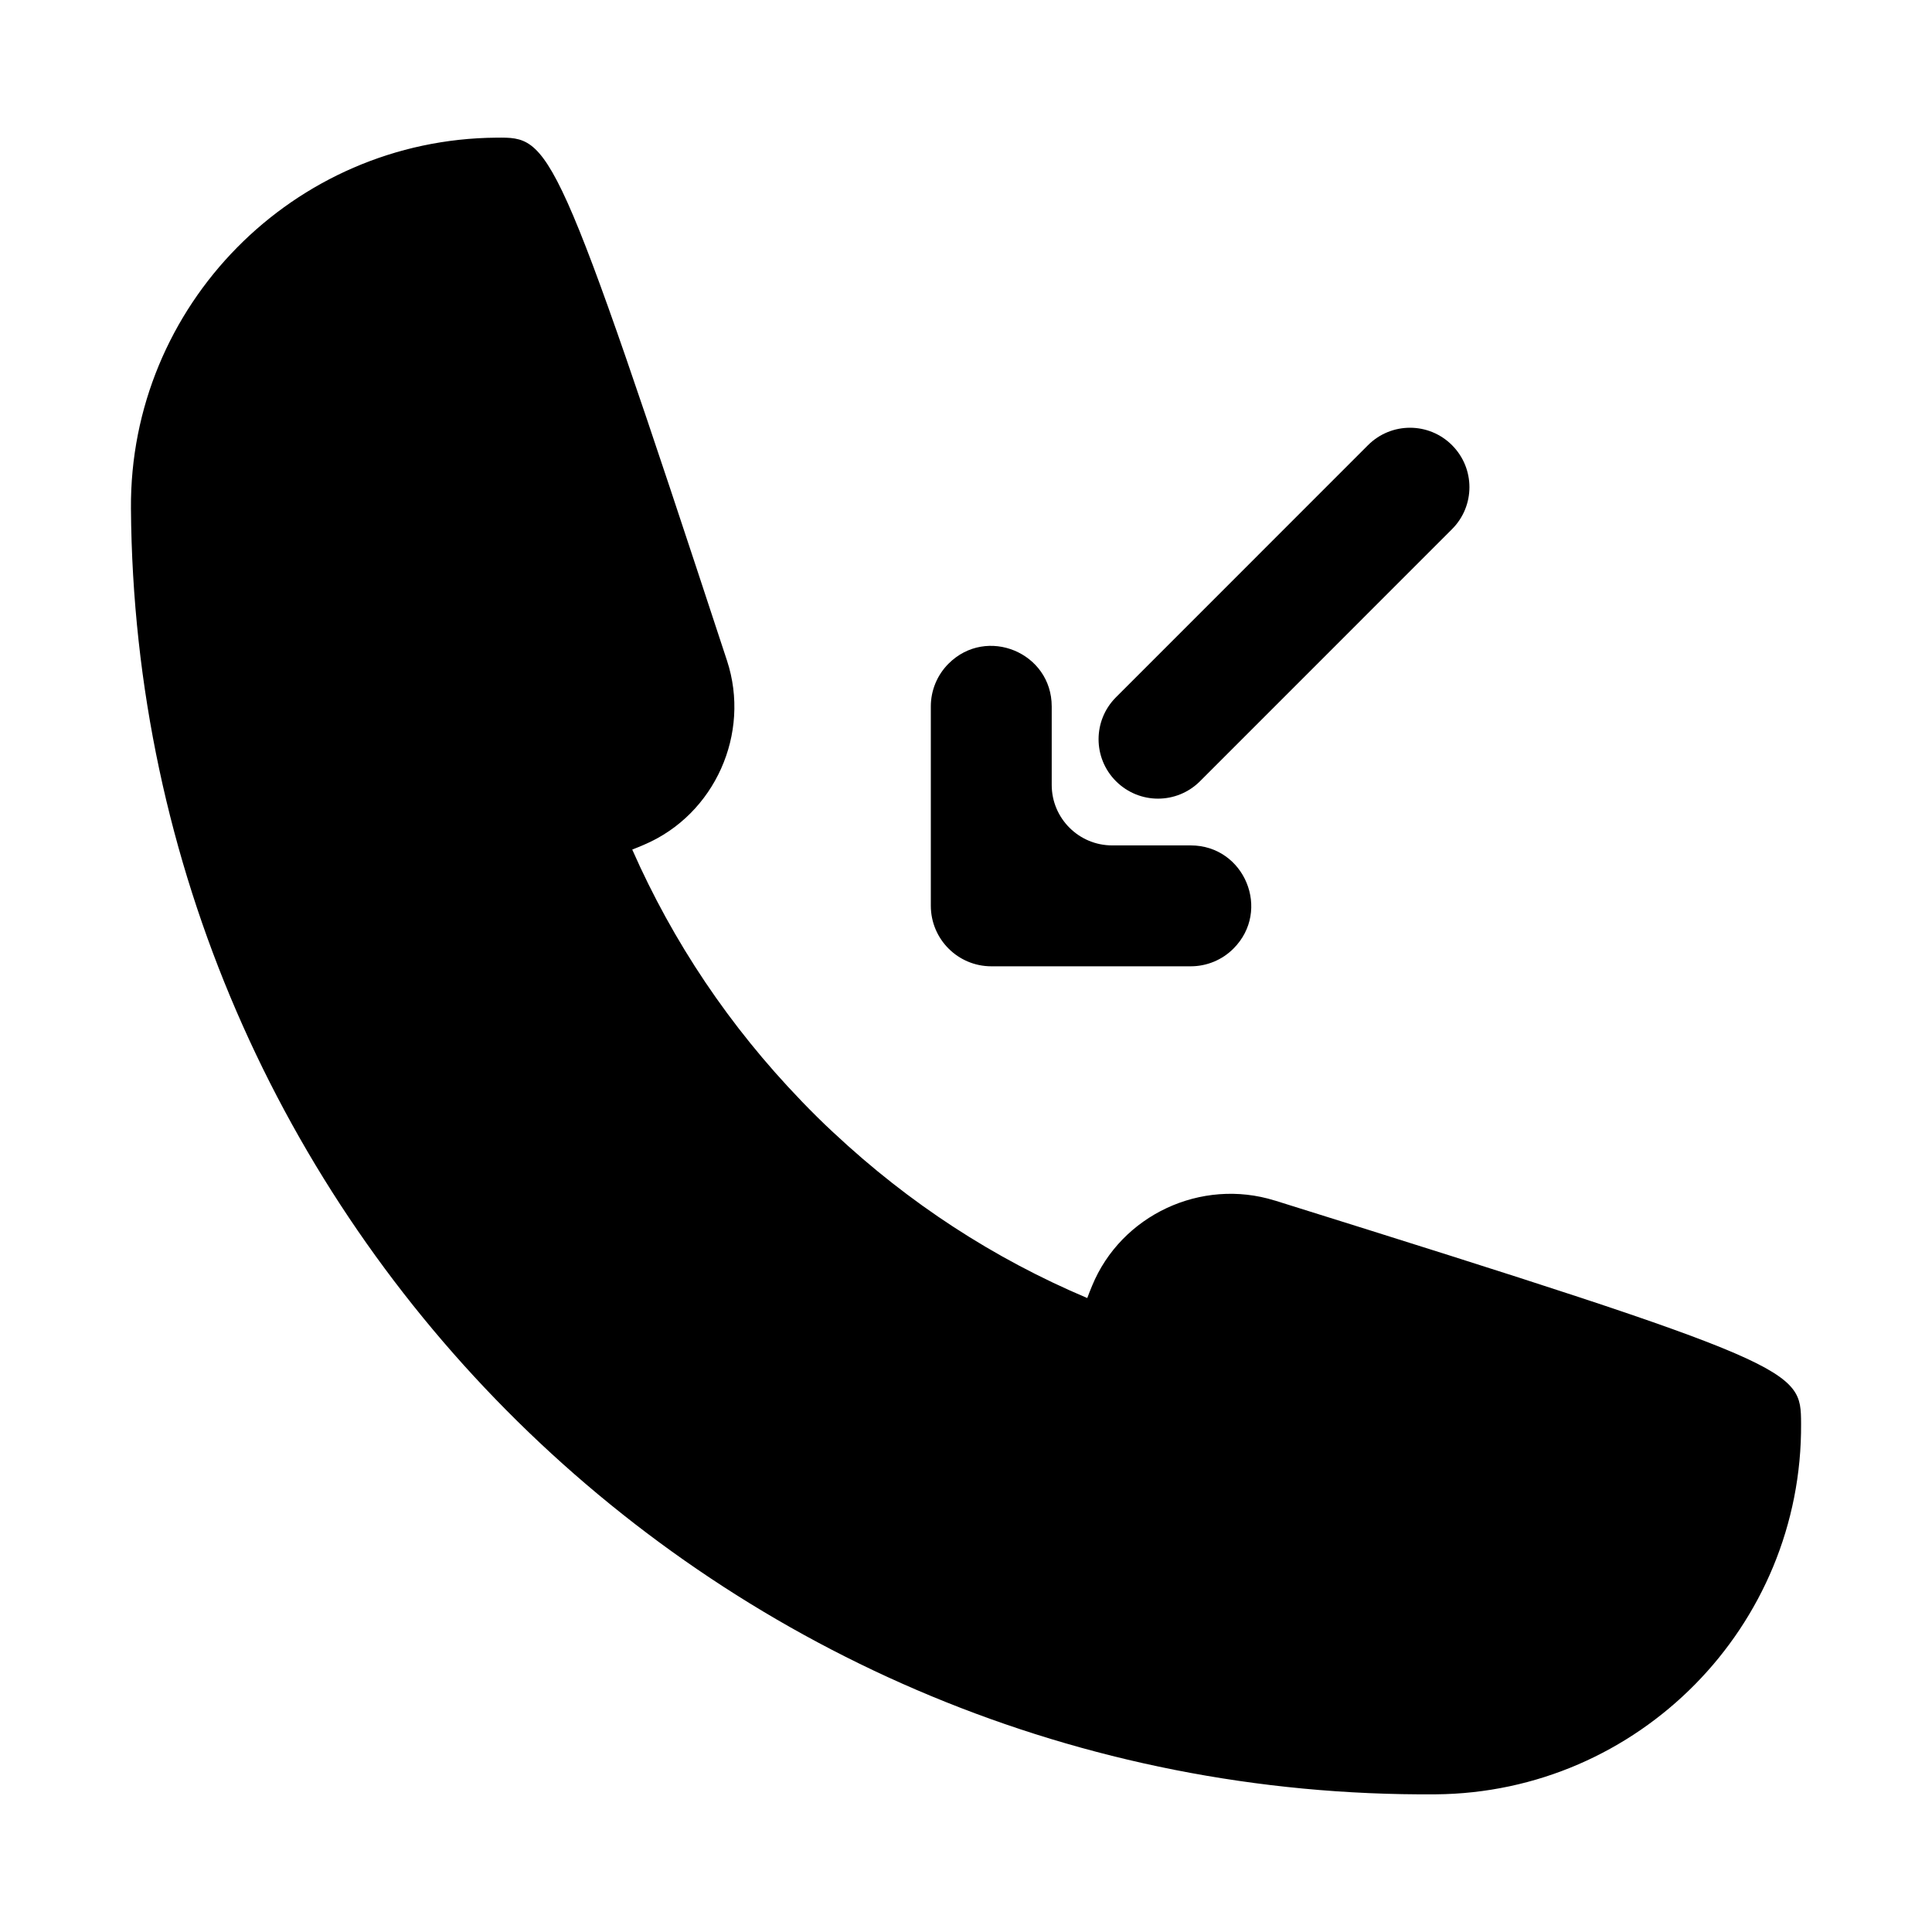
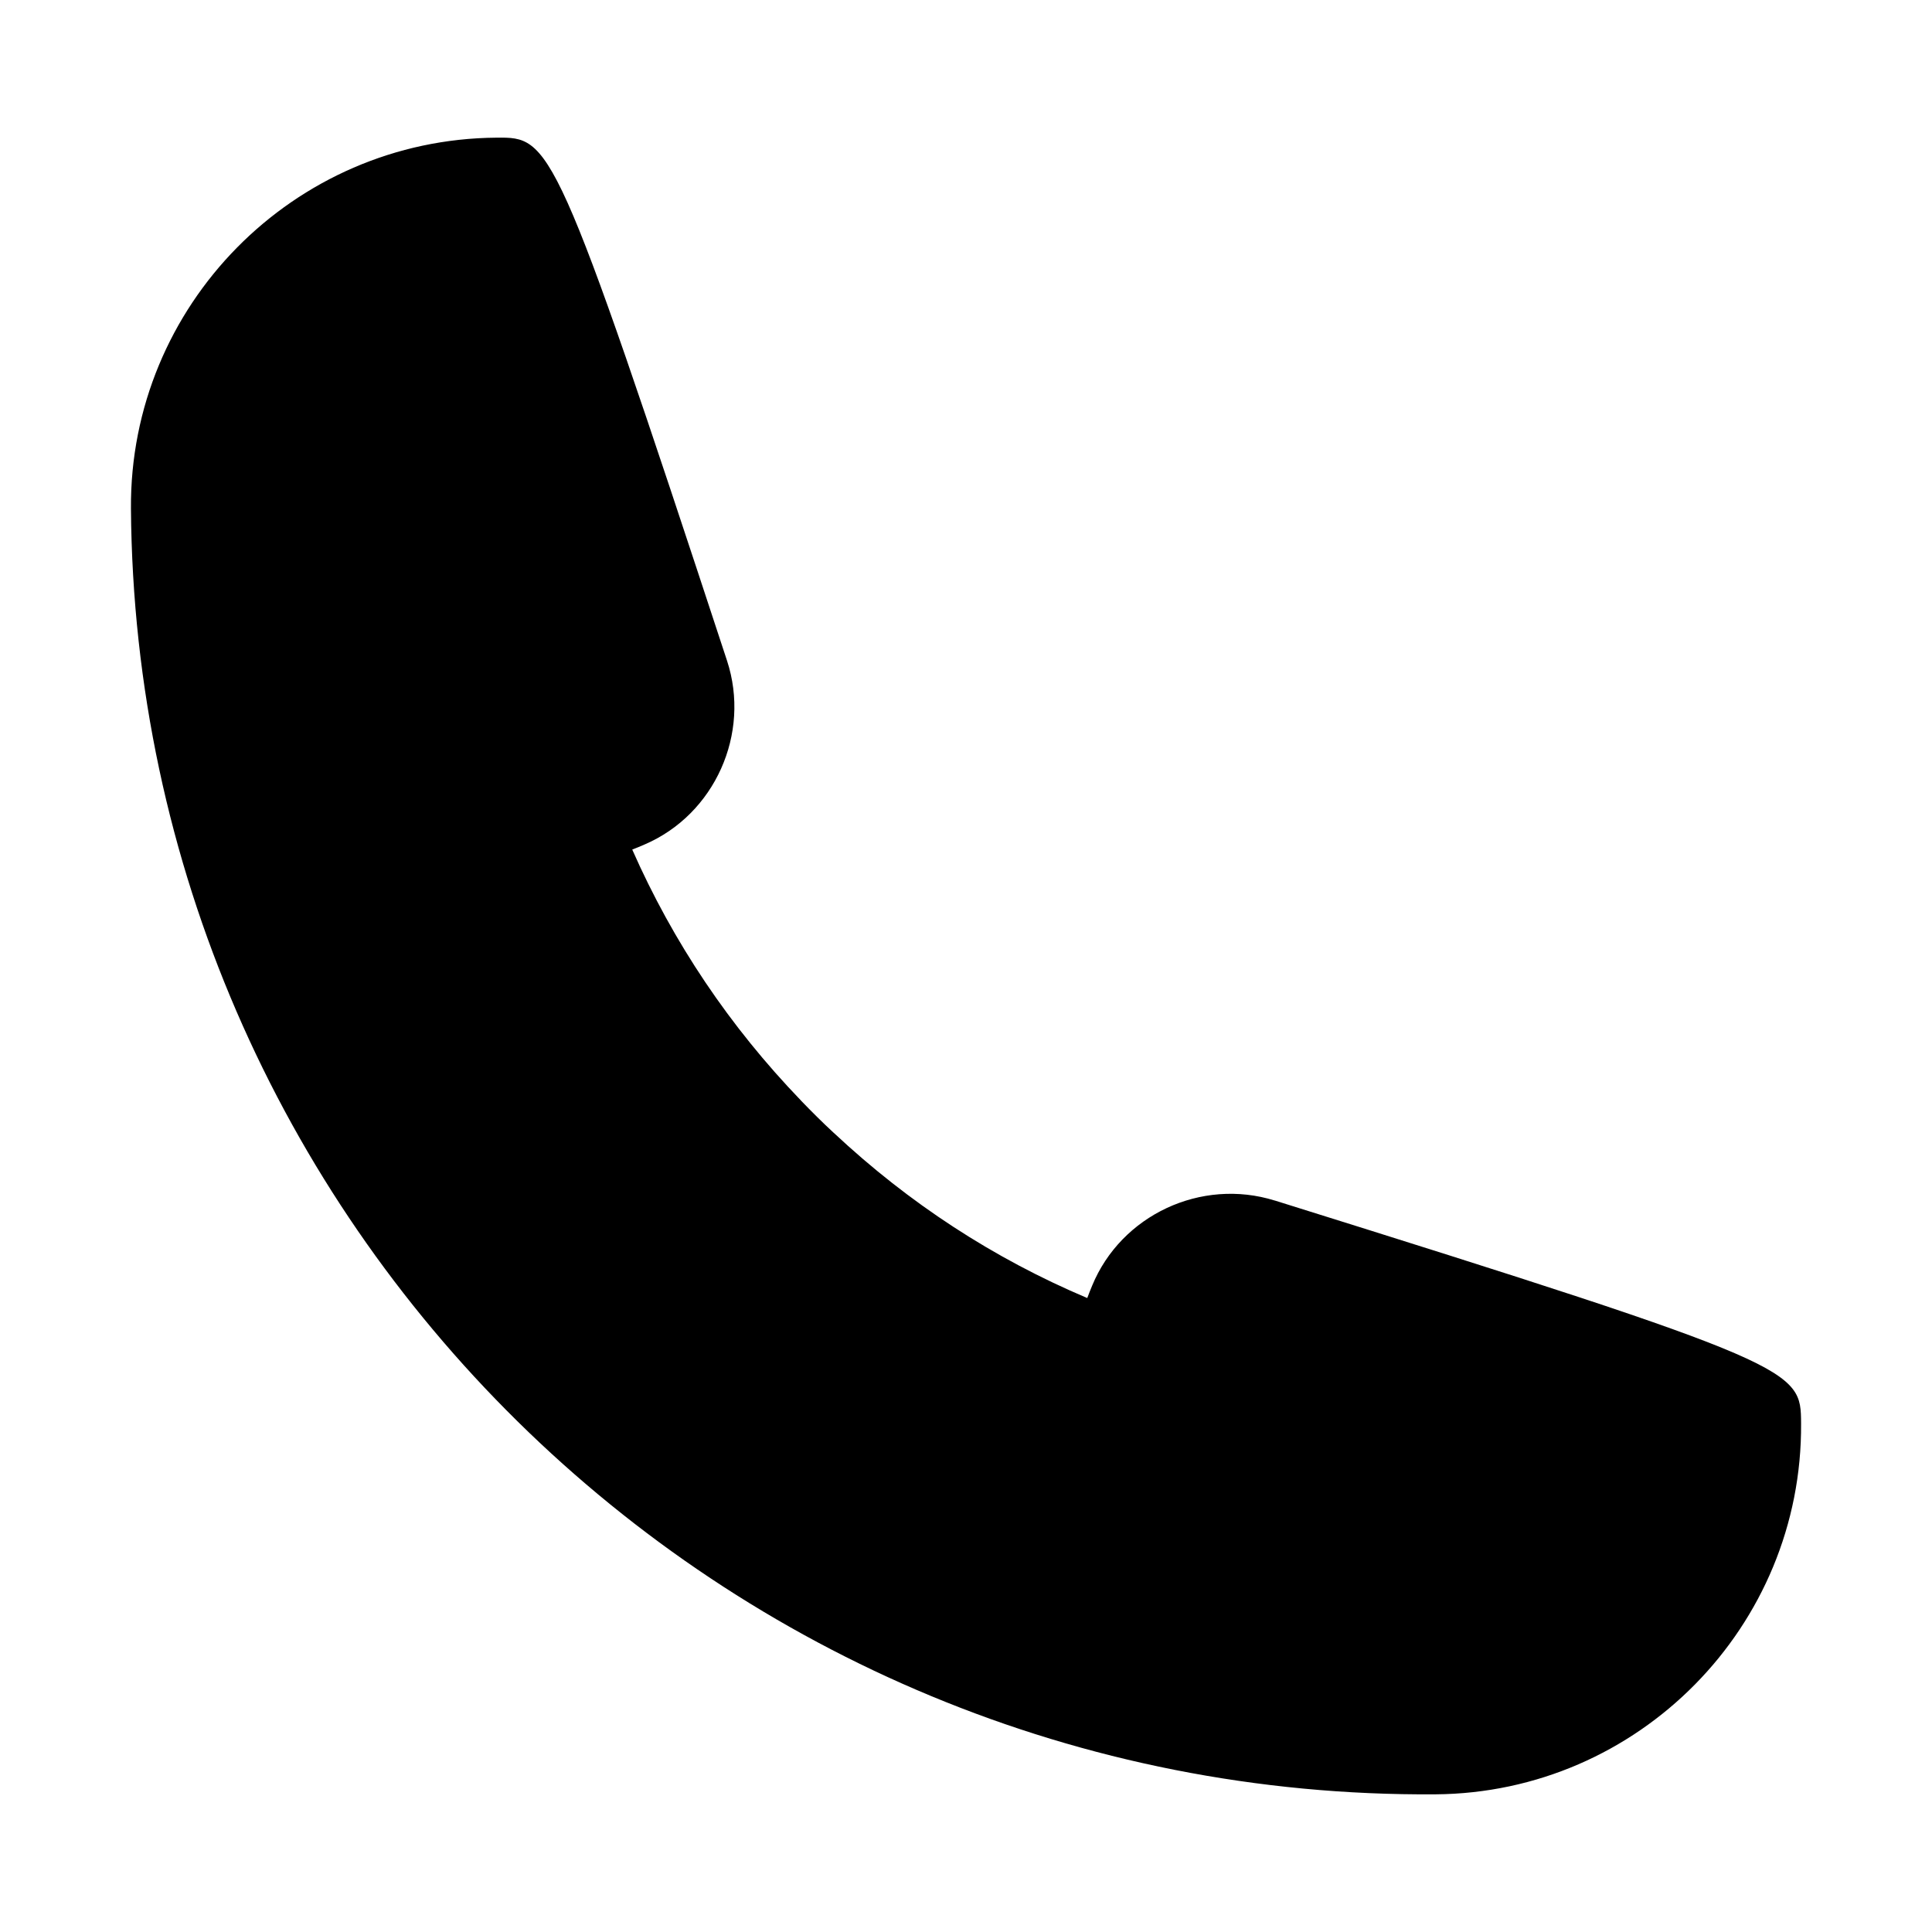
<svg xmlns="http://www.w3.org/2000/svg" fill="#000000" width="800px" height="800px" version="1.1" viewBox="144 144 512 512">
  <g>
    <path d="m481.84 462.16c-19.523-6.094-40.715 3.856-48.414 22.562-0.457 1.086-0.883 2.172-1.289 3.273-24.75-10.453-47.262-25.129-67.133-43.738-0.031-0.031-0.062-0.047-0.094-0.078-2.961-2.738-5.809-5.574-8.613-8.484-0.016-0.016-0.031-0.031-0.047-0.062-18.879-19.602-33.867-41.91-44.699-66.488 1.102-0.426 2.188-0.867 3.258-1.34 18.609-7.981 28.215-29.395 21.852-48.742-45.574-138.69-46.738-138.69-61.066-138.58-53.812 0.391-97.285 44.492-96.891 98.305 1.371 189.24 156.46 342.1 345.71 340.73 53.812-0.395 97.281-44.492 96.891-98.305-0.094-14.328-0.109-15.496-139.46-59.059z" />
-     <path d="m450.88 355.65c4.031 0 8.062-1.543 11.133-4.613l66.785-66.801c6.156-6.156 6.156-16.105 0-22.262s-16.105-6.156-22.262 0l-66.785 66.801c-6.156 6.156-6.156 16.105 0 22.262 3.086 3.07 7.113 4.613 11.129 4.613z" />
-     <path d="m406.72 400.08h52.836c4.25 0 8.328-1.684 11.32-4.691 10.094-10.094 2.945-27.348-11.336-27.348h-20.797c-8.848 0-16.027-7.18-16.027-16.027v-20.797c0-14.281-17.254-21.426-27.348-11.336-3.008 3.008-4.691 7.086-4.691 11.32v52.836c0.016 8.879 7.195 16.043 16.043 16.043z" />
  </g>
</svg>